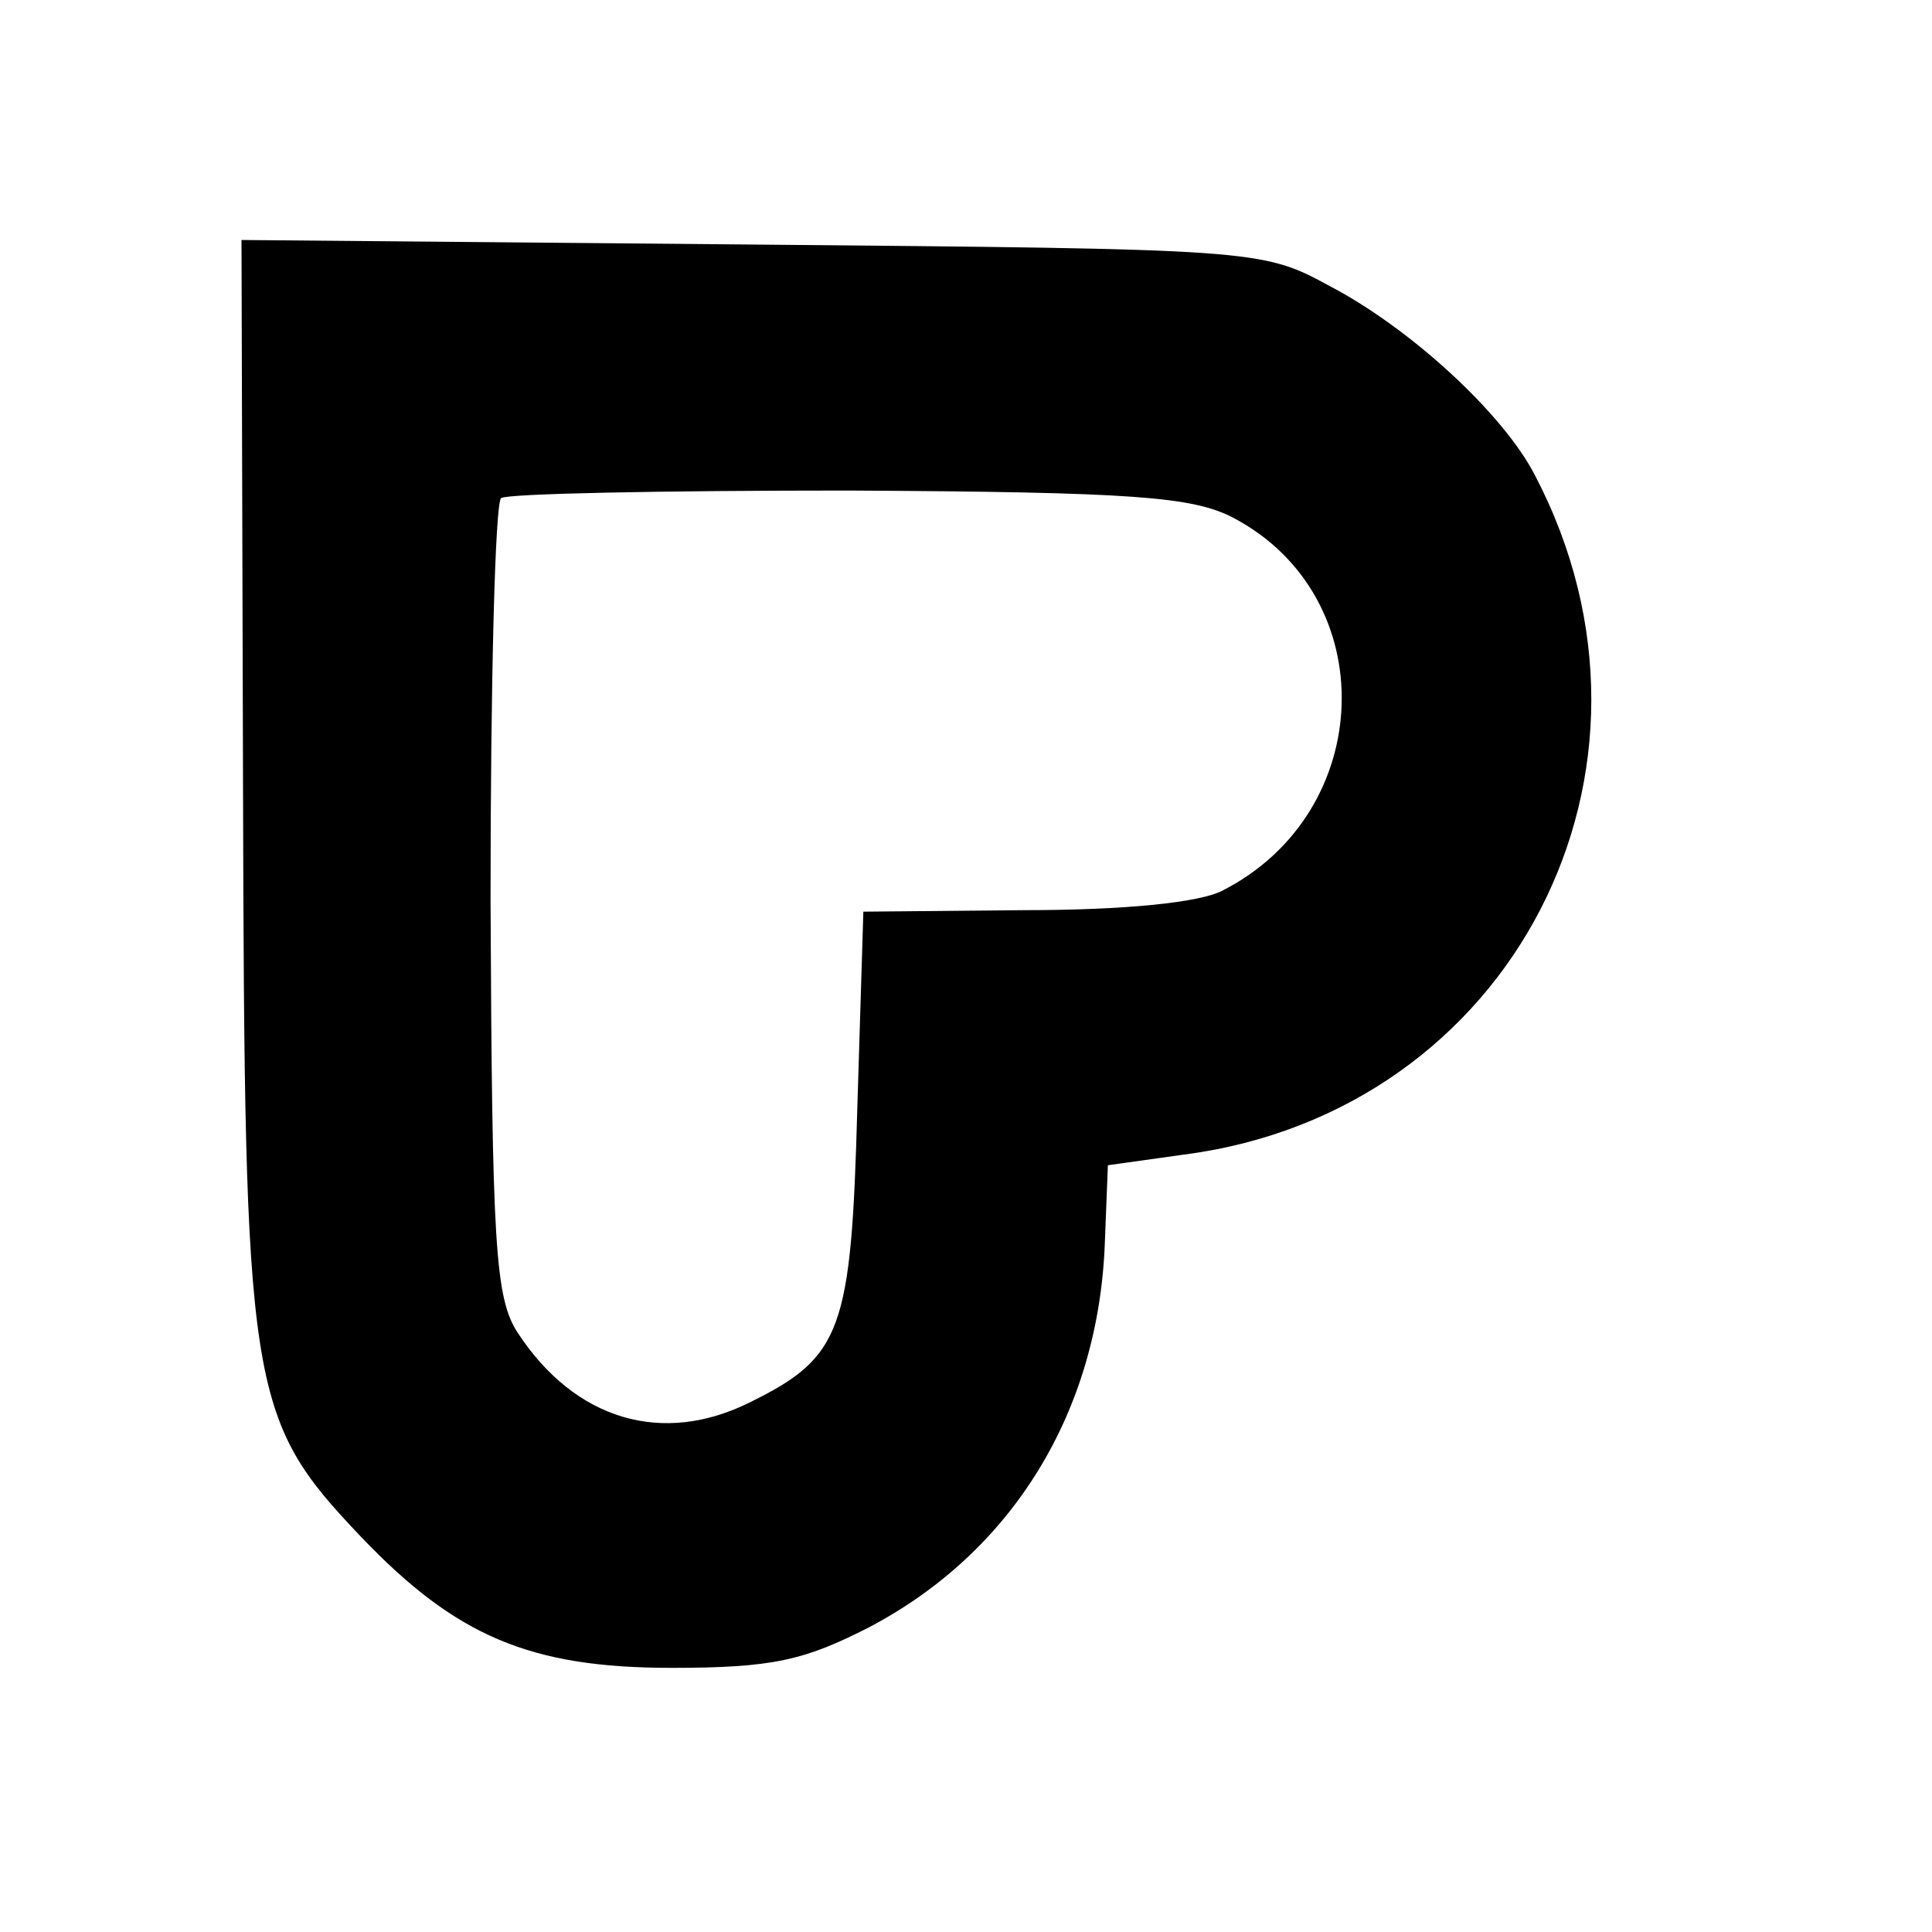
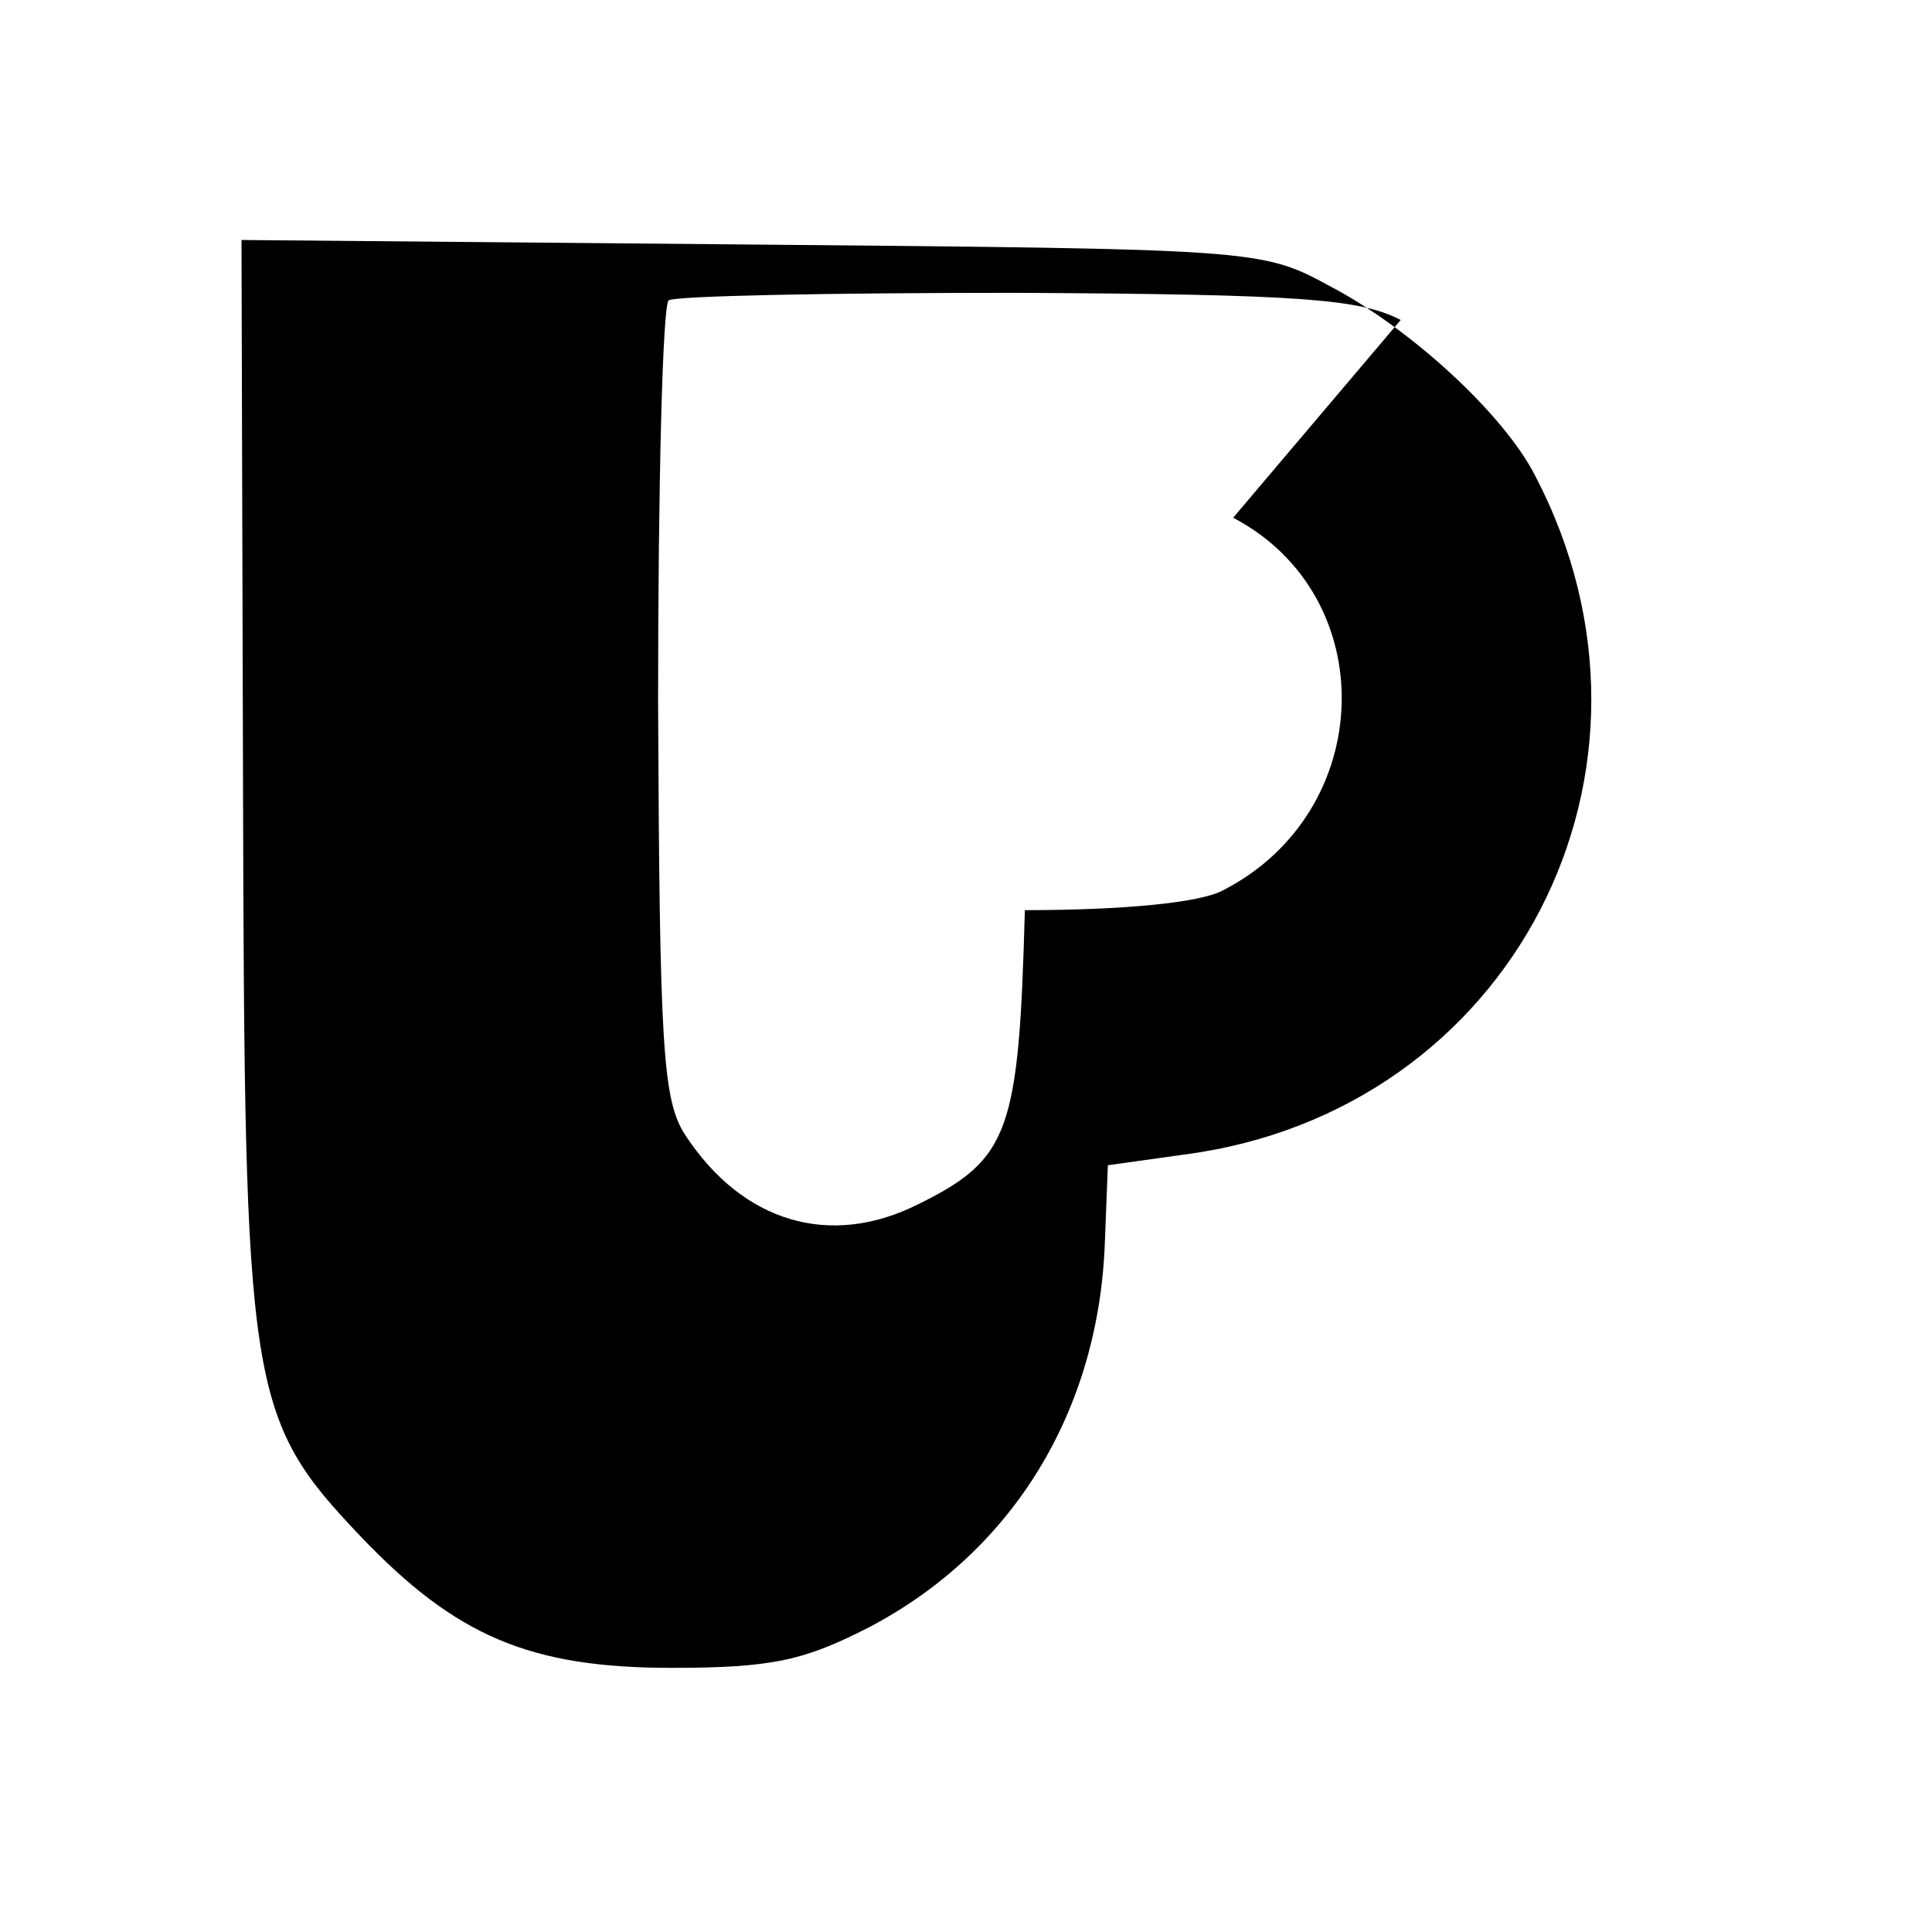
<svg xmlns="http://www.w3.org/2000/svg" version="1.0" width="128pt" height="128pt" viewBox="0 0 128 128" preserveAspectRatio="xMidYMid meet">
  <g transform="translate(0,128) scale(0.1,-0.1)" fill="#000000" stroke="none">
-     <path d="M161 763 c1 -405 3 -422 78 -501 63 -66 112 -87 206 -87 67 0 88 5 131 27 95 50 152 143 156 255 l2 51 50 7 c218 28 335 255 233 450 -21 41 -83 98 -137 126 -44 24 -50 24 -383 27 l-337 3 1 -358z m656 174 c99 -52 95 -195 -7 -247 -15 -8 -65 -13 -131 -13 l-107 -1 -4 -130 c-4 -147 -10 -165 -71 -195 -58 -29 -116 -12 -154 46 -15 23 -17 58 -18 287 0 144 3 263 7 266 4 3 107 5 230 5 189 -1 228 -4 255 -18z" />
+     <path d="M161 763 c1 -405 3 -422 78 -501 63 -66 112 -87 206 -87 67 0 88 5 131 27 95 50 152 143 156 255 l2 51 50 7 c218 28 335 255 233 450 -21 41 -83 98 -137 126 -44 24 -50 24 -383 27 l-337 3 1 -358z m656 174 c99 -52 95 -195 -7 -247 -15 -8 -65 -13 -131 -13 c-4 -147 -10 -165 -71 -195 -58 -29 -116 -12 -154 46 -15 23 -17 58 -18 287 0 144 3 263 7 266 4 3 107 5 230 5 189 -1 228 -4 255 -18z" />
  </g>
</svg>